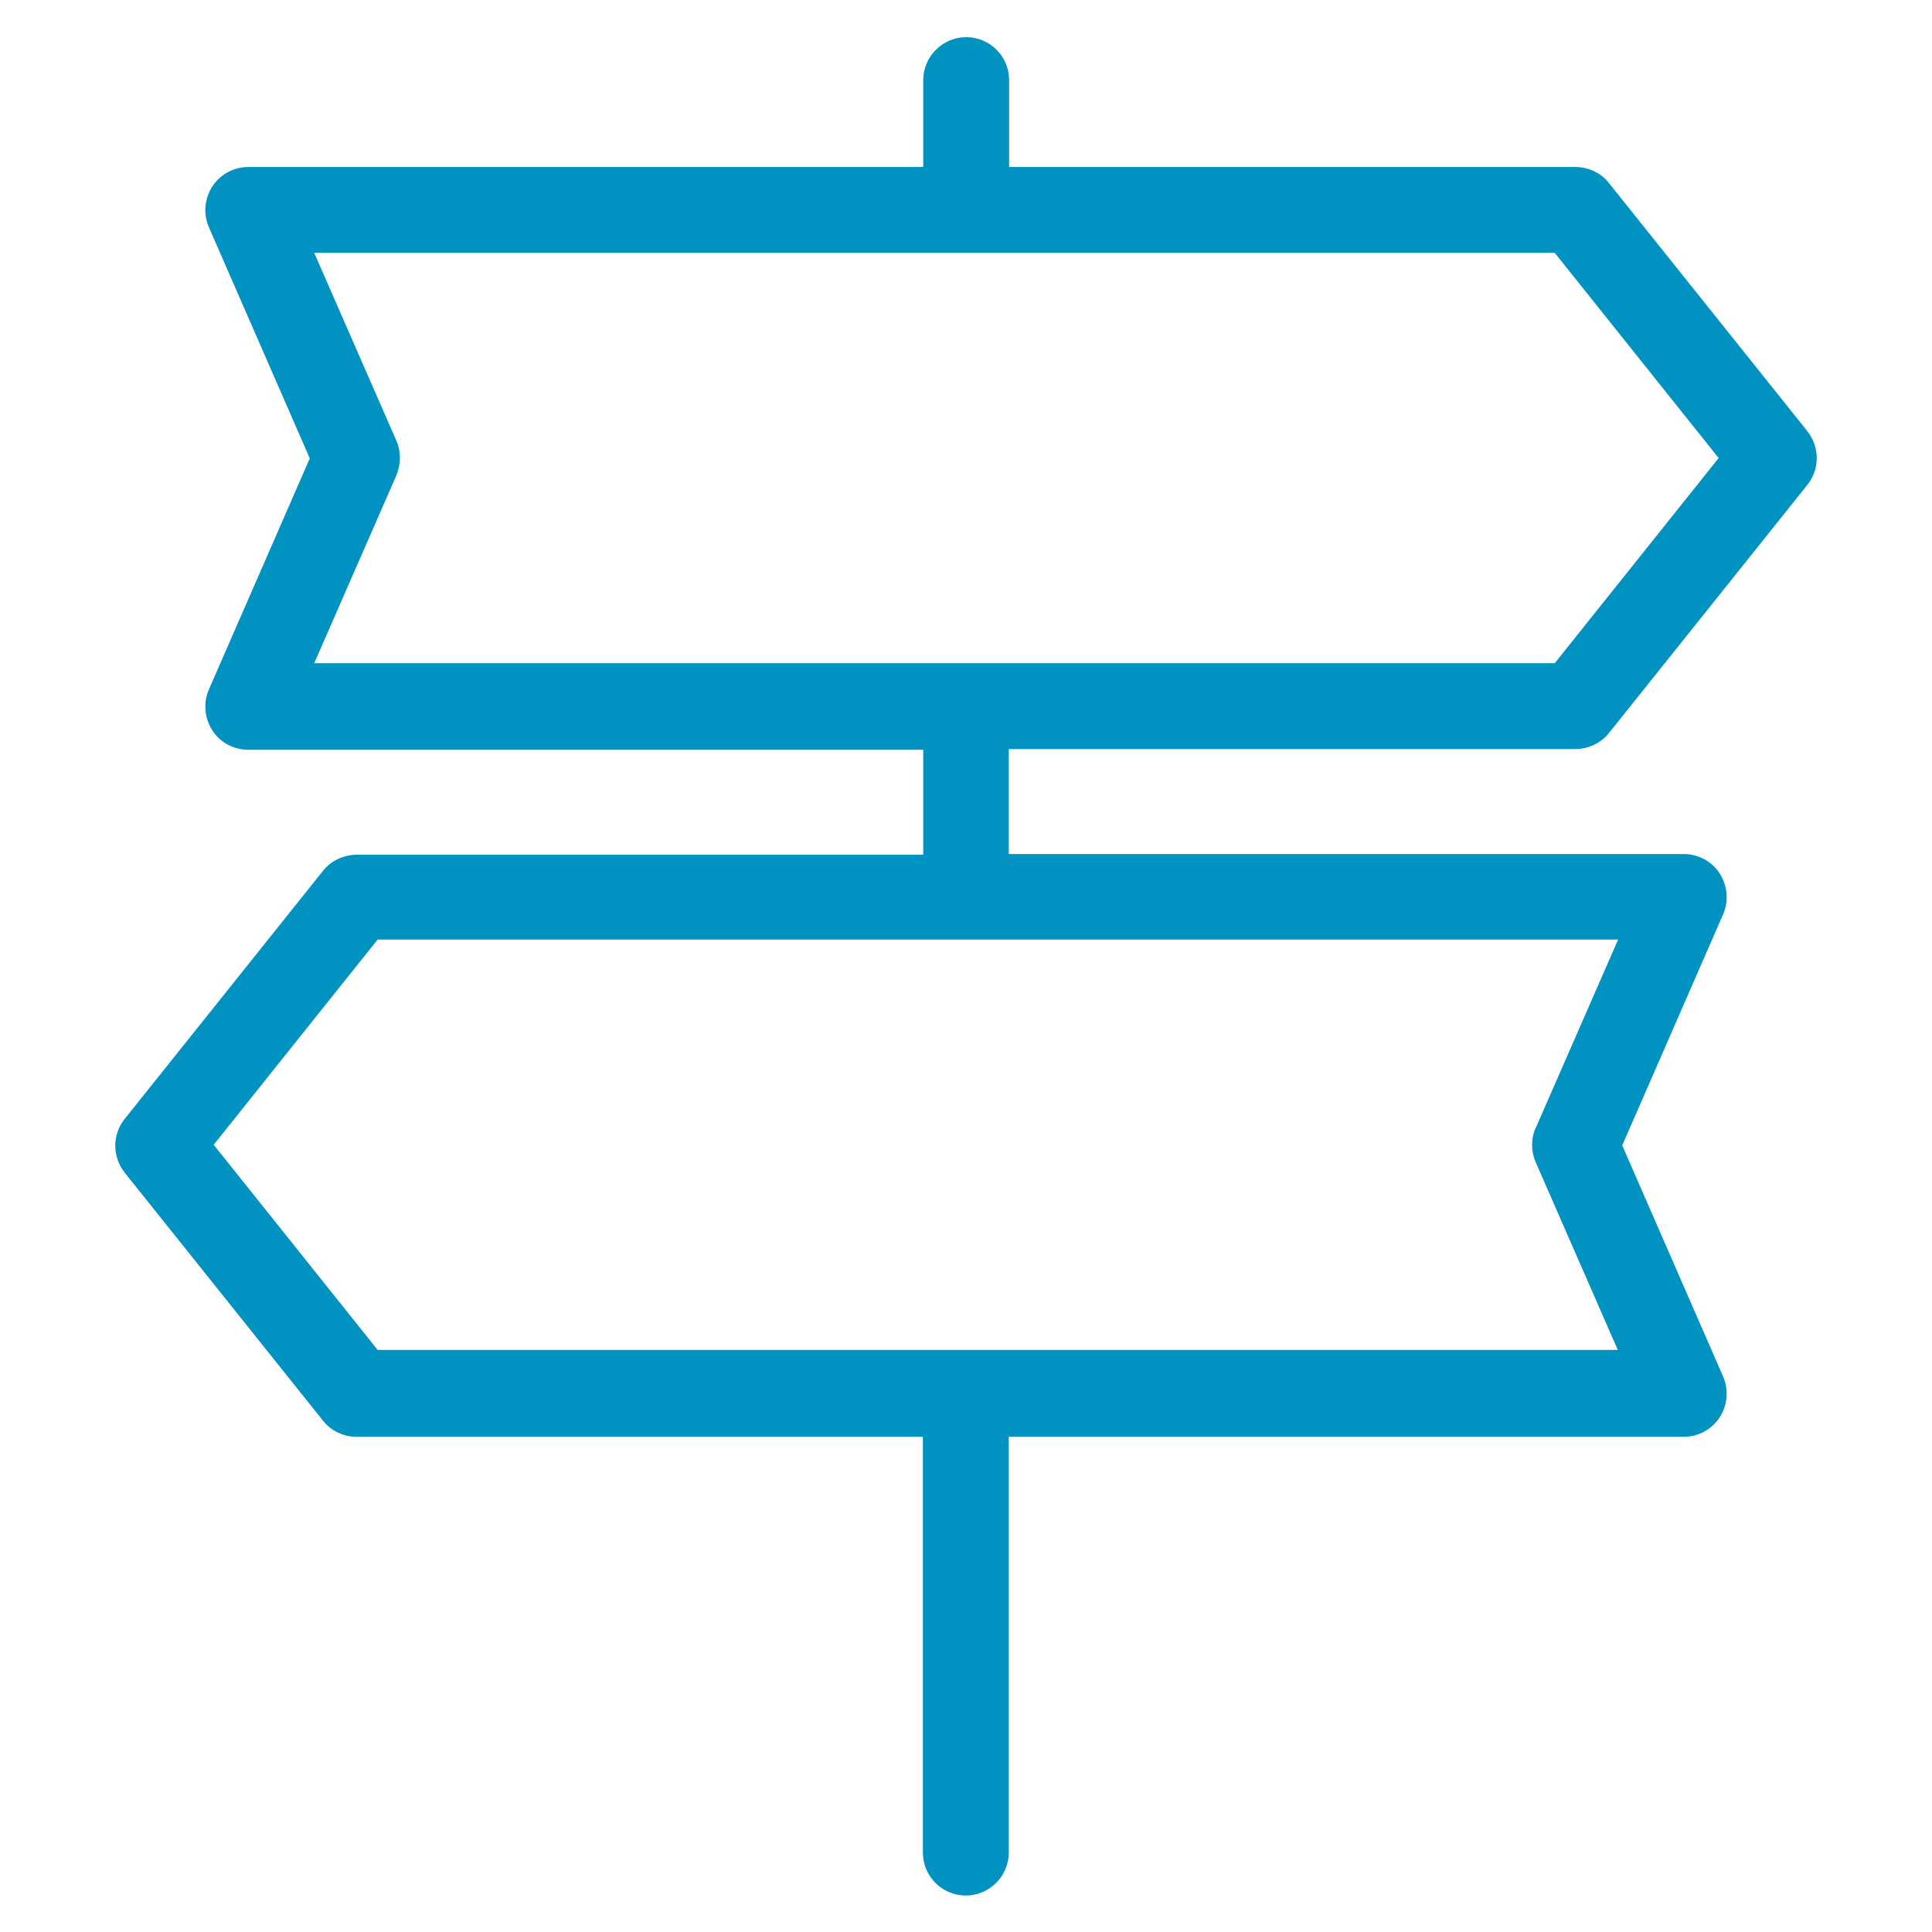
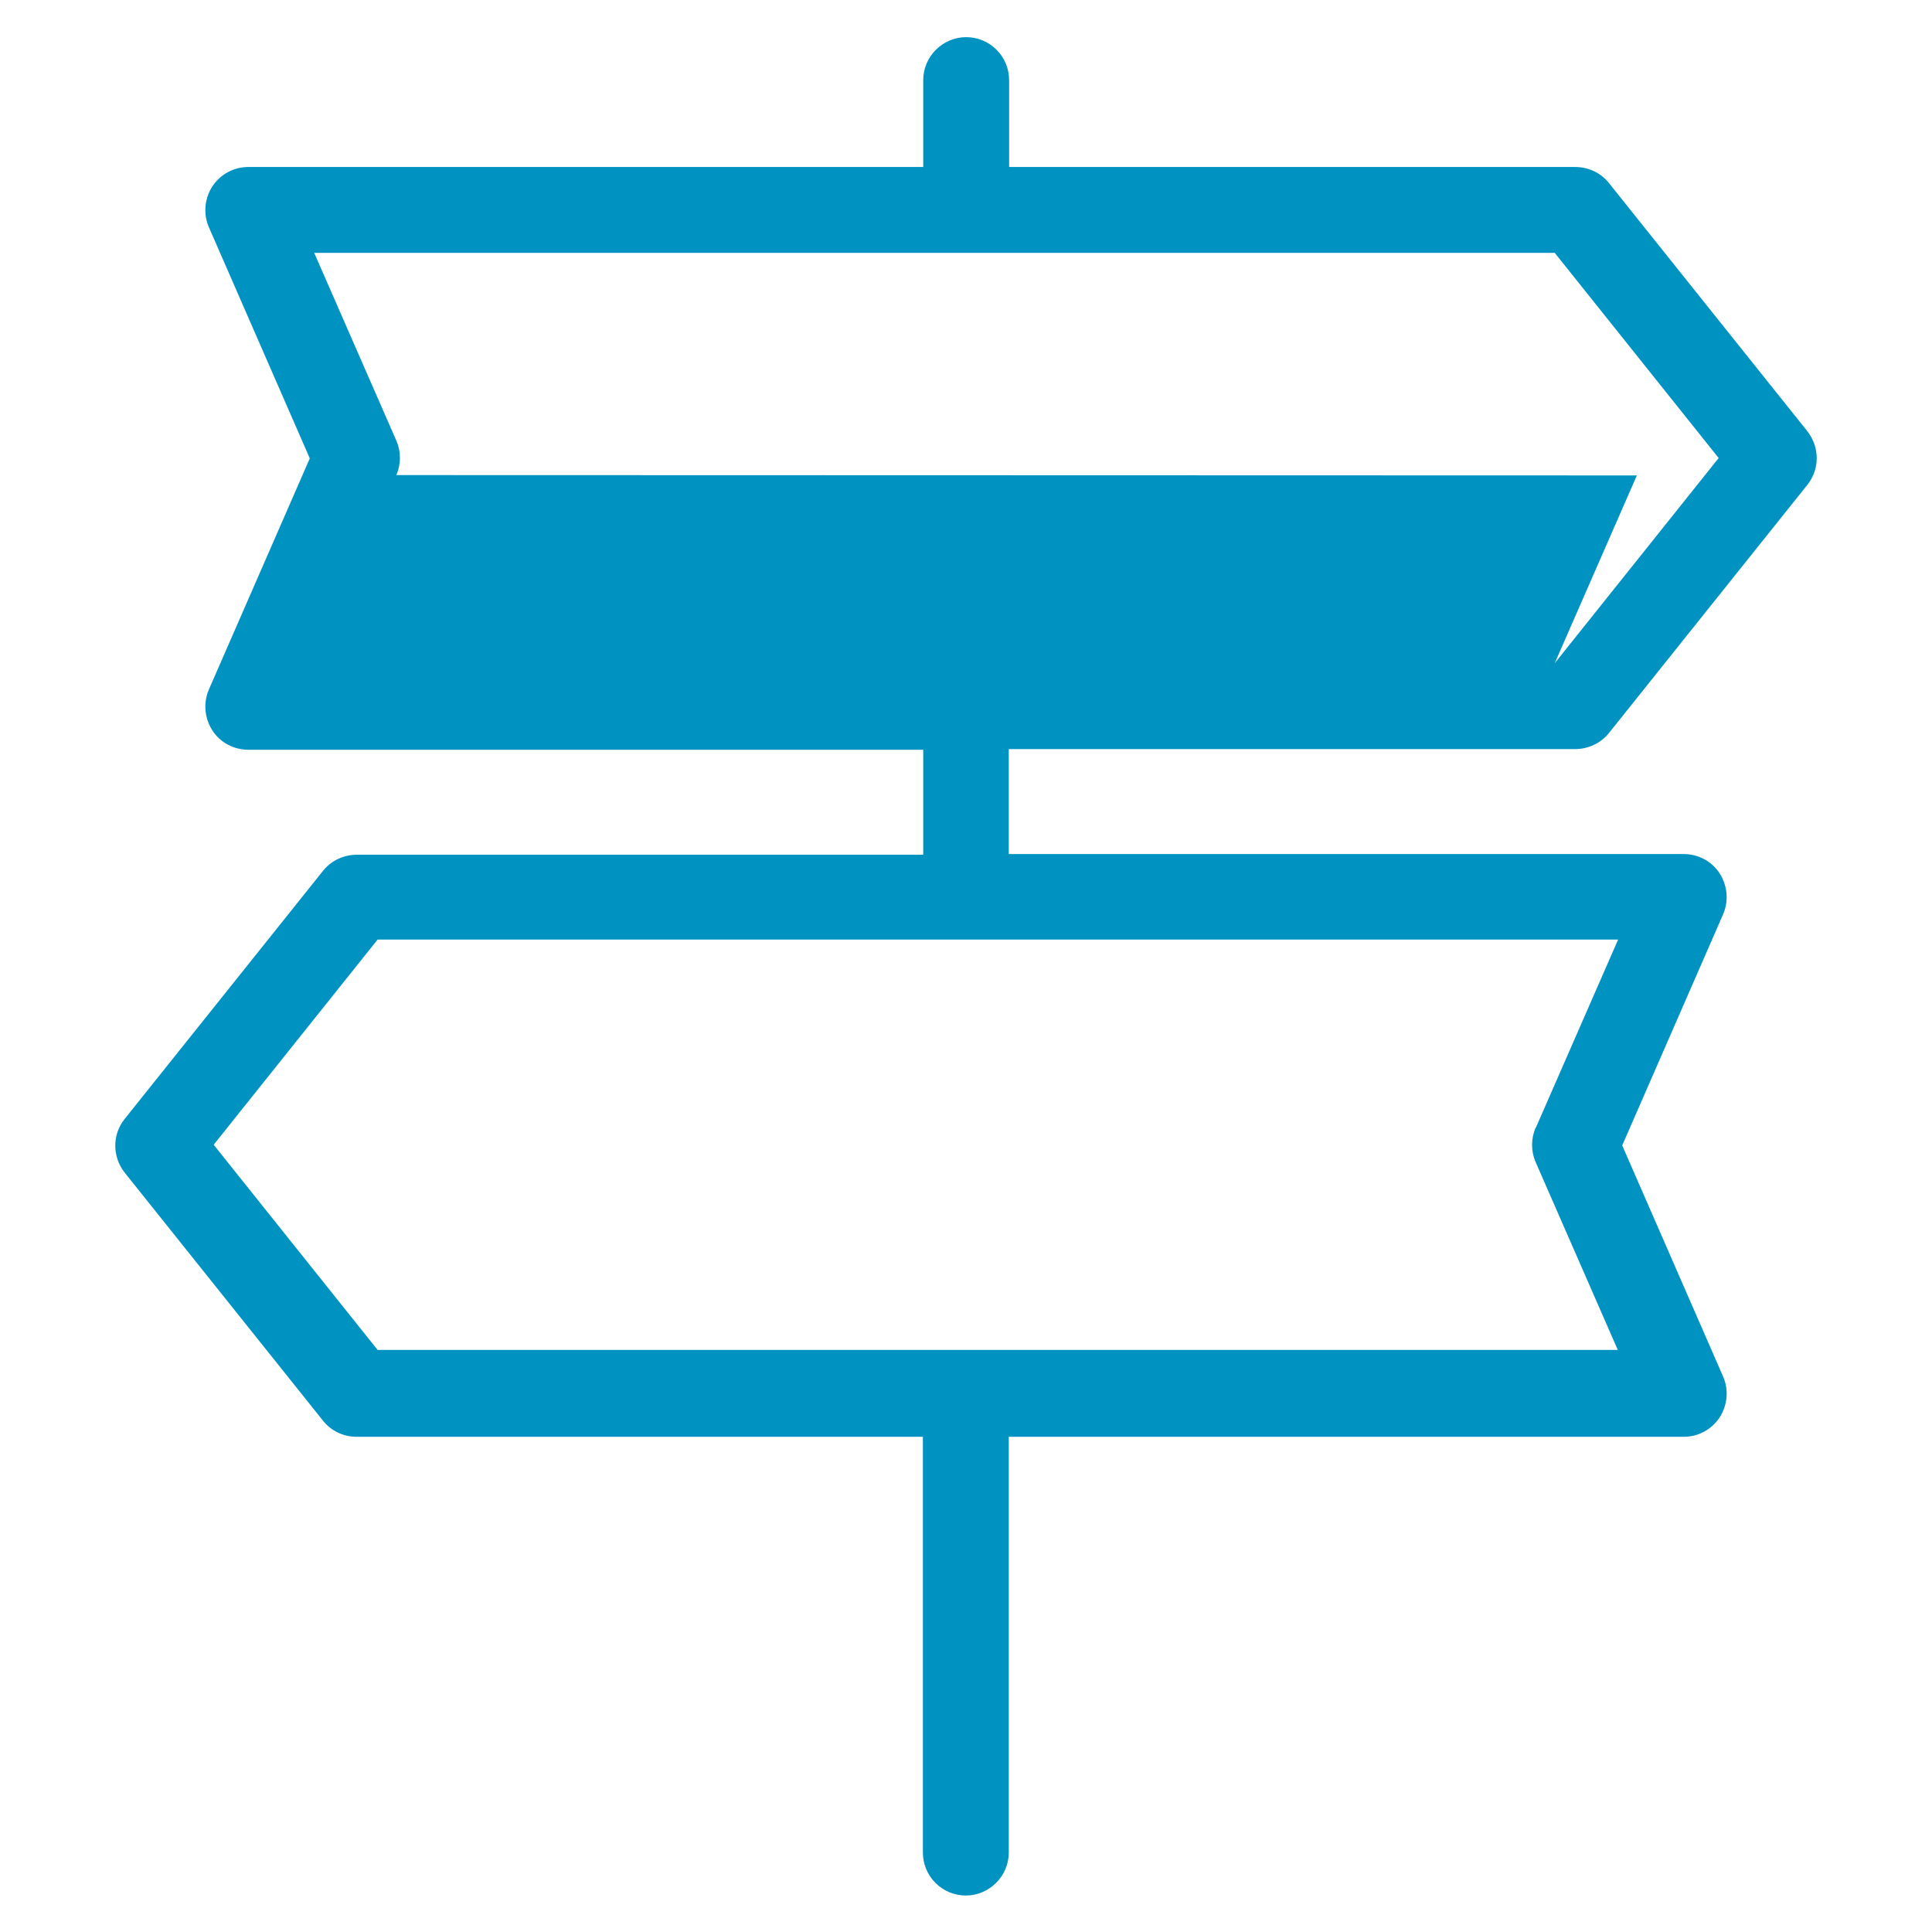
<svg xmlns="http://www.w3.org/2000/svg" id="fijo" viewBox="0 0 566.9 566.9">
  <defs>
    <style>.cls-1{fill:#0093c2;}</style>
  </defs>
-   <path class="cls-1" d="M462.2,219.8c3.8,0,7.5-1.7,9.9-4.7l58.2-72.8c3.7-4.6,3.7-11.1,0-15.8l-58.2-72.8c-2.4-3-6-4.7-9.9-4.7h-166.1V23.5c0-7-5.7-12.6-12.6-12.6s-12.6,5.7-12.6,12.6v25.5H72.9c-4.3,0-8.2,2.1-10.6,5.7-2.3,3.6-2.7,8.1-1,12l29.6,67.8-29.6,67.8c-1.7,3.9-1.3,8.4,1,12,2.3,3.6,6.3,5.7,10.6,5.7h198v30.8H104.7c-3.8,0-7.5,1.7-9.9,4.7l-58.2,72.8c-3.7,4.6-3.7,11.1,0,15.8l58.2,72.8c2.4,3,6,4.7,9.9,4.7h166.1v122c0,7,5.7,12.6,12.6,12.6s12.6-5.7,12.6-12.6v-122h198c4.3,0,8.2-2.1,10.6-5.7,2.3-3.6,2.7-8.1,1-12l-29.6-67.8,29.6-67.8c1.7-3.9,1.3-8.4-1-12-2.3-3.6-6.3-5.7-10.6-5.7h-198v-30.8h166.1Zm-11.6,111.1c-1.4,3.2-1.4,6.9,0,10.1l24.1,55.1H110.8l-48.1-60.2,48.1-60.2H474.8l-24.1,55.1ZM116.3,139.4c1.4-3.2,1.4-6.9,0-10.1l-24.1-55.1H456.2l48.1,60.2-48.1,60.2H92.2l24.1-55.1Z" />
+   <path class="cls-1" d="M462.2,219.8c3.8,0,7.5-1.7,9.9-4.7l58.2-72.8c3.7-4.6,3.7-11.1,0-15.8l-58.2-72.8c-2.4-3-6-4.7-9.9-4.7h-166.1V23.5c0-7-5.7-12.6-12.6-12.6s-12.6,5.7-12.6,12.6v25.5H72.9c-4.3,0-8.2,2.1-10.6,5.7-2.3,3.6-2.7,8.1-1,12l29.6,67.8-29.6,67.8c-1.7,3.9-1.3,8.4,1,12,2.3,3.6,6.3,5.7,10.6,5.7h198v30.8H104.7c-3.8,0-7.5,1.7-9.9,4.7l-58.2,72.8c-3.7,4.6-3.7,11.1,0,15.8l58.2,72.8c2.4,3,6,4.7,9.9,4.7h166.1v122c0,7,5.7,12.6,12.6,12.6s12.6-5.7,12.6-12.6v-122h198c4.3,0,8.2-2.1,10.6-5.7,2.3-3.6,2.7-8.1,1-12l-29.6-67.8,29.6-67.8c1.7-3.9,1.3-8.4-1-12-2.3-3.6-6.3-5.7-10.6-5.7h-198v-30.8h166.1Zm-11.6,111.1c-1.4,3.2-1.4,6.9,0,10.1l24.1,55.1H110.8l-48.1-60.2,48.1-60.2H474.8l-24.1,55.1ZM116.3,139.4c1.4-3.2,1.4-6.9,0-10.1l-24.1-55.1H456.2l48.1,60.2-48.1,60.2l24.1-55.1Z" />
</svg>